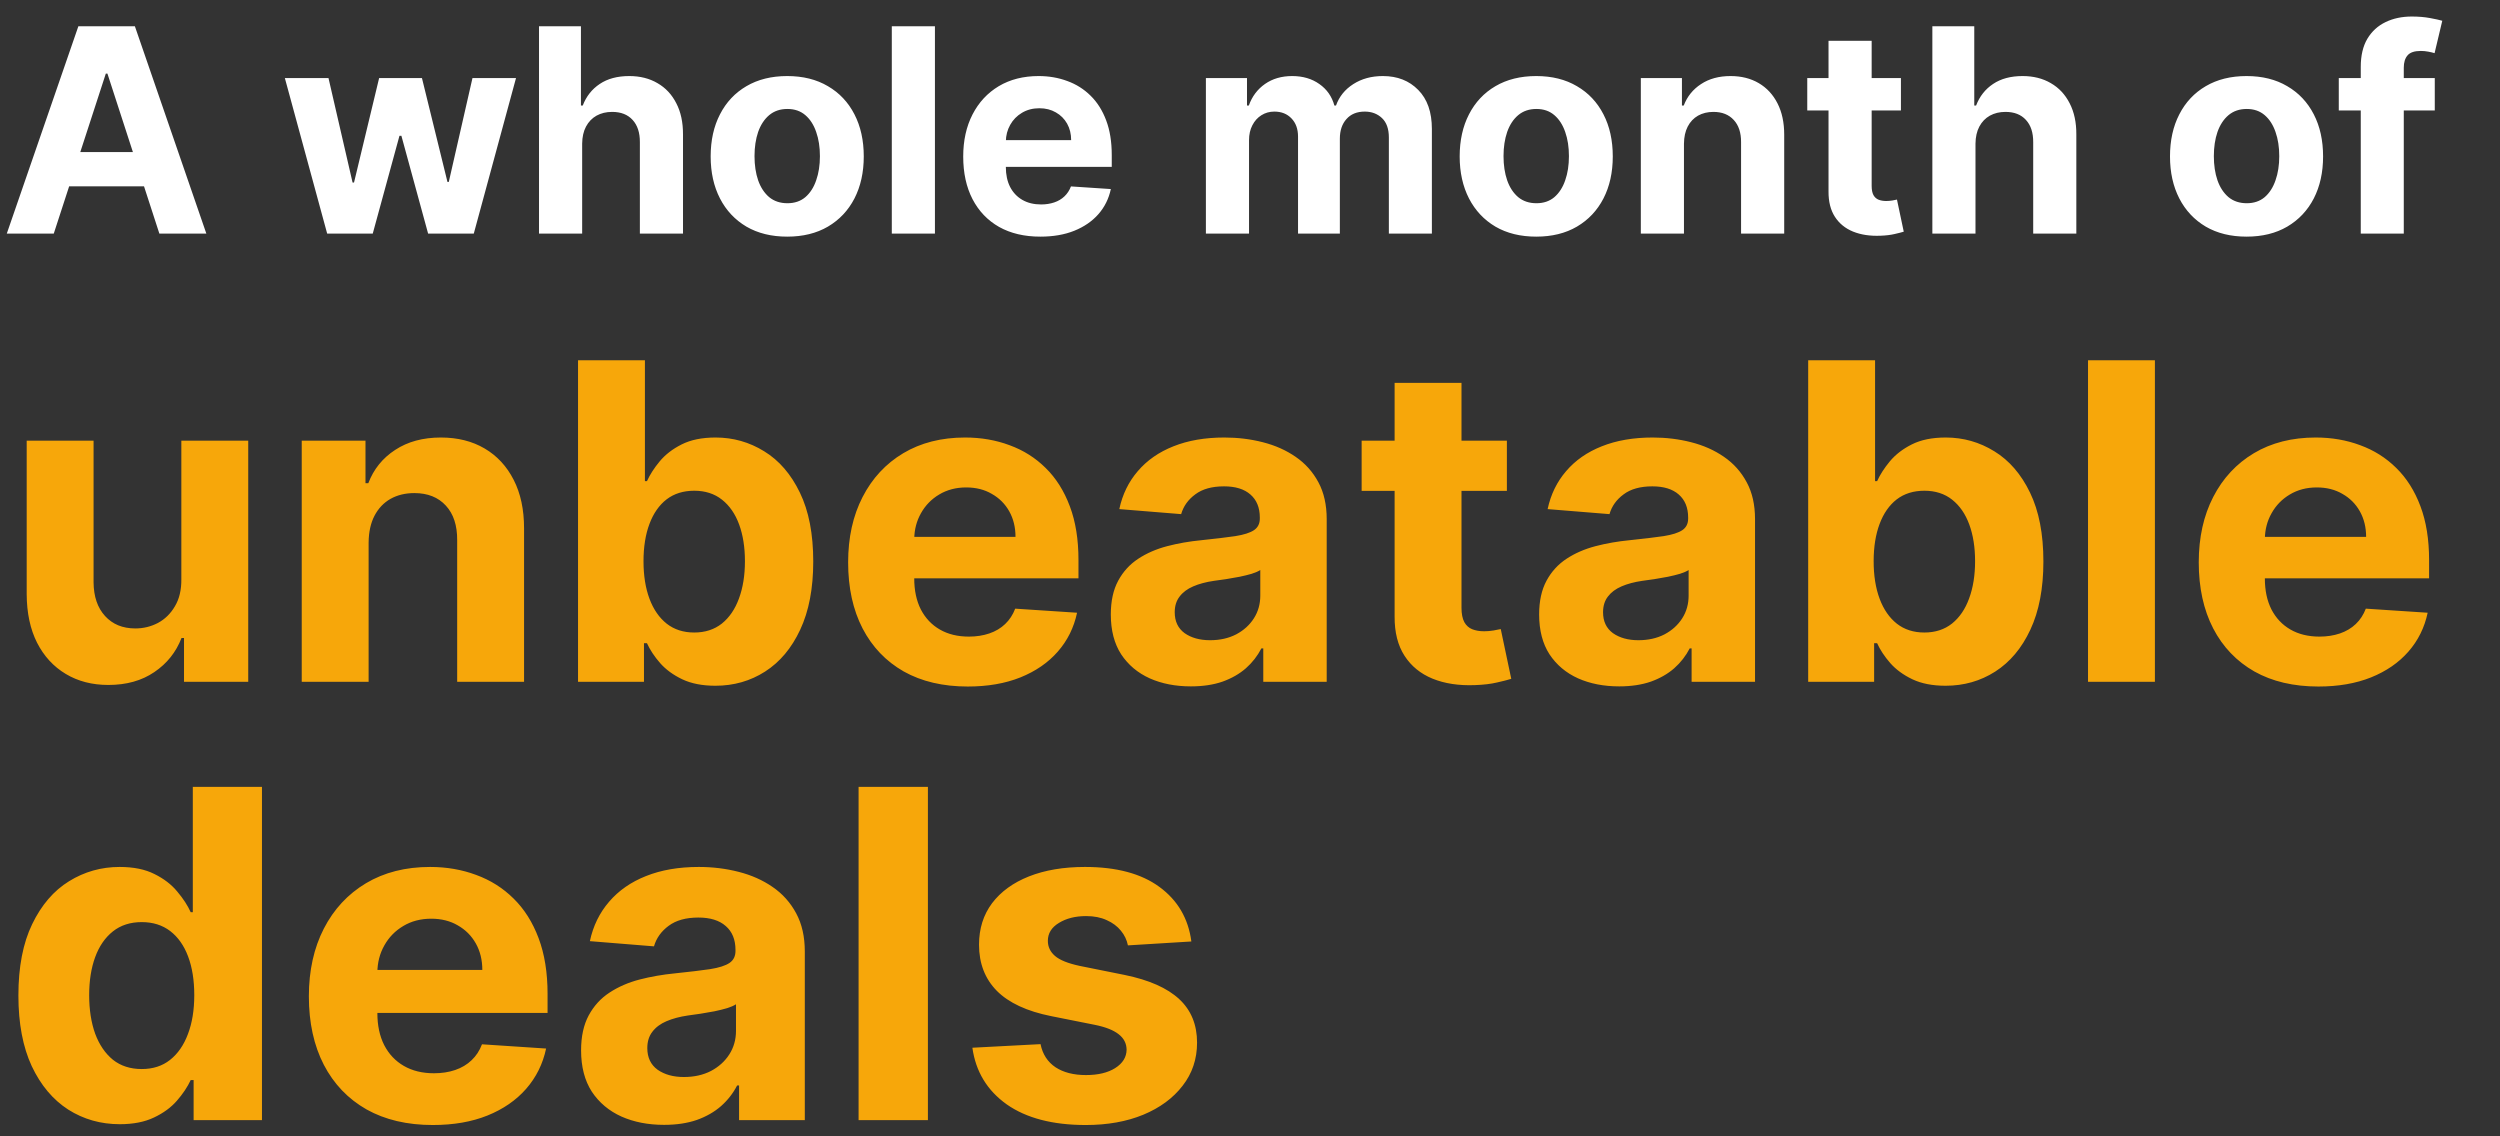
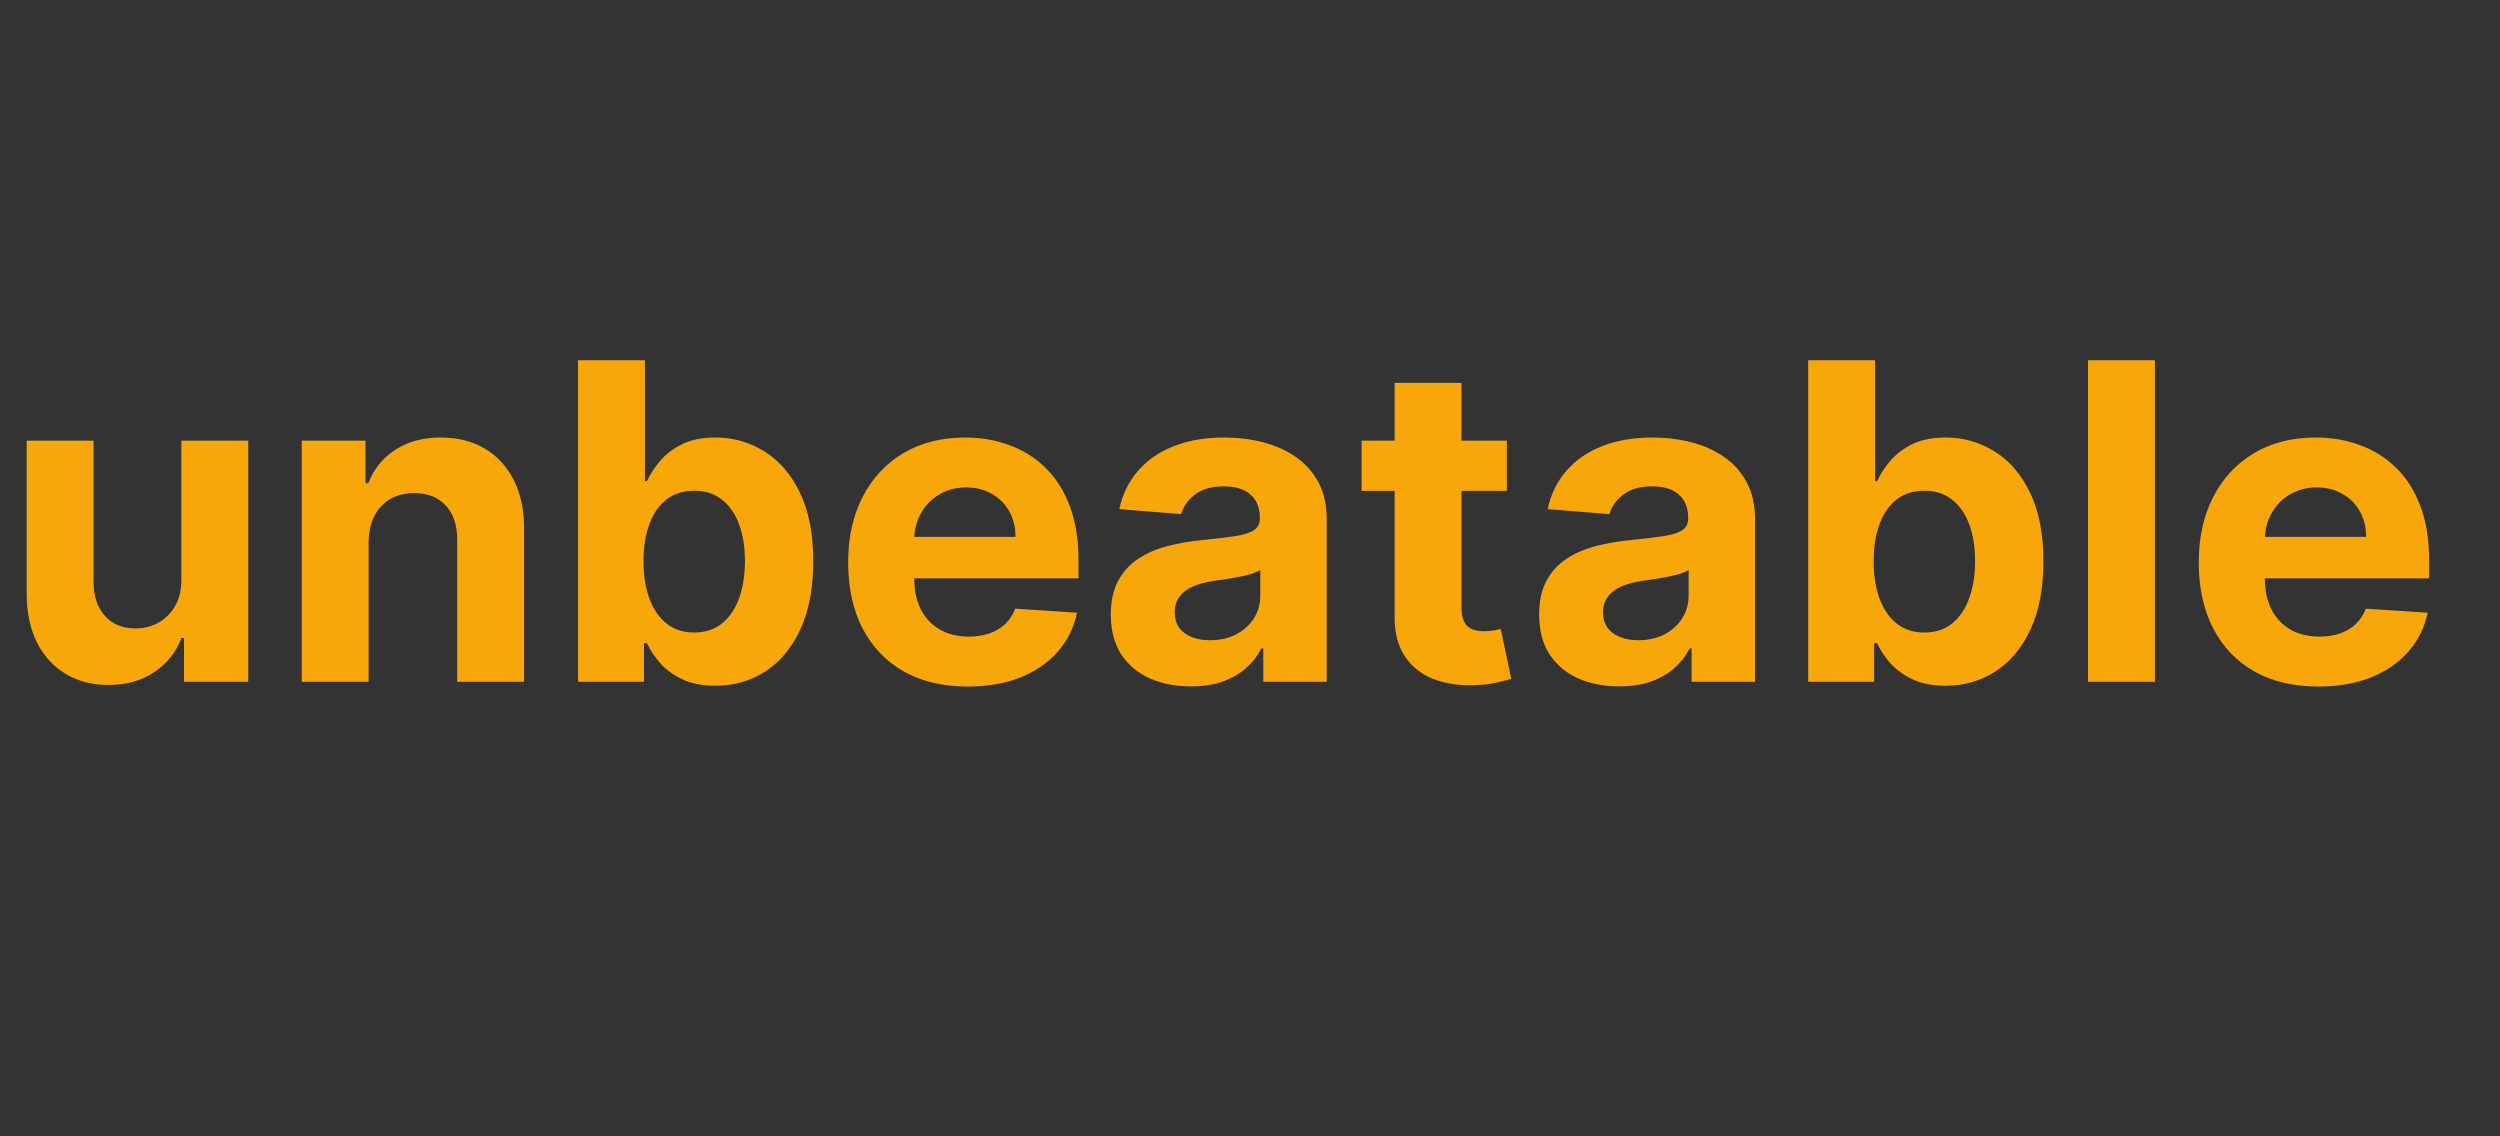
<svg xmlns="http://www.w3.org/2000/svg" width="154" height="70" viewBox="0 0 154 70" fill="none">
  <rect x="0" y="0" width="154" height="70" fill="#333333" stroke="none" />
  <g clip-path="url(#clip0_4359_11258)">
-     <path d="M3.312 14.39H0.418L4.828 1.616H8.308L12.711 14.39H9.817L6.618 4.535H6.518L3.312 14.39ZM3.131 9.369H9.967V11.477H3.131V9.369ZM20.154 14.39L17.547 4.81H20.235L21.719 11.246H21.807L23.354 4.81H25.992L27.564 11.209H27.645L29.104 4.81H31.786L29.185 14.39H26.372L24.726 8.365H24.607L22.961 14.39H20.154ZM35.861 8.851V14.39H33.203V1.616H35.786V6.5H35.898C36.114 5.934 36.464 5.492 36.946 5.171C37.428 4.847 38.033 4.685 38.761 4.685C39.426 4.685 40.006 4.831 40.501 5.122C41 5.409 41.387 5.822 41.661 6.363C41.94 6.899 42.077 7.542 42.073 8.29V14.39H39.416V8.764C39.42 8.174 39.27 7.714 38.967 7.386C38.667 7.057 38.247 6.893 37.707 6.893C37.345 6.893 37.025 6.97 36.746 7.124C36.472 7.278 36.256 7.502 36.098 7.797C35.944 8.088 35.865 8.44 35.861 8.851ZM48.492 14.577C47.524 14.577 46.686 14.371 45.979 13.96C45.276 13.544 44.733 12.966 44.351 12.226C43.968 11.481 43.777 10.619 43.777 9.637C43.777 8.648 43.968 7.783 44.351 7.043C44.733 6.298 45.276 5.72 45.979 5.309C46.686 4.893 47.524 4.685 48.492 4.685C49.461 4.685 50.297 4.893 51 5.309C51.707 5.72 52.251 6.298 52.634 7.043C53.016 7.783 53.208 8.648 53.208 9.637C53.208 10.619 53.016 11.481 52.634 12.226C52.251 12.966 51.707 13.544 51 13.96C50.297 14.371 49.461 14.577 48.492 14.577ZM48.505 12.519C48.946 12.519 49.314 12.394 49.609 12.145C49.904 11.891 50.127 11.546 50.276 11.109C50.43 10.673 50.507 10.176 50.507 9.619C50.507 9.061 50.43 8.565 50.276 8.128C50.127 7.691 49.904 7.346 49.609 7.093C49.314 6.839 48.946 6.712 48.505 6.712C48.06 6.712 47.686 6.839 47.382 7.093C47.083 7.346 46.856 7.691 46.702 8.128C46.553 8.565 46.478 9.061 46.478 9.619C46.478 10.176 46.553 10.673 46.702 11.109C46.856 11.546 47.083 11.891 47.382 12.145C47.686 12.394 48.06 12.519 48.505 12.519ZM57.592 1.616V14.39H54.935V1.616H57.592ZM64.087 14.577C63.101 14.577 62.253 14.377 61.542 13.978C60.835 13.575 60.291 13.005 59.908 12.269C59.525 11.529 59.334 10.654 59.334 9.644C59.334 8.658 59.525 7.793 59.908 7.049C60.291 6.305 60.829 5.725 61.523 5.309C62.222 4.893 63.041 4.685 63.981 4.685C64.613 4.685 65.201 4.787 65.746 4.991C66.295 5.19 66.773 5.492 67.18 5.895C67.592 6.298 67.912 6.806 68.141 7.417C68.37 8.024 68.484 8.735 68.484 9.55V10.28H60.395V8.633H65.983C65.983 8.251 65.9 7.912 65.734 7.616C65.567 7.321 65.336 7.09 65.041 6.924C64.75 6.754 64.411 6.668 64.025 6.668C63.621 6.668 63.264 6.762 62.952 6.949C62.644 7.132 62.403 7.379 62.228 7.691C62.054 7.999 61.964 8.342 61.96 8.72V10.286C61.96 10.76 62.047 11.17 62.222 11.515C62.401 11.86 62.652 12.126 62.977 12.313C63.301 12.5 63.686 12.594 64.13 12.594C64.426 12.594 64.696 12.552 64.941 12.469C65.187 12.386 65.397 12.261 65.571 12.095C65.746 11.928 65.879 11.725 65.971 11.483L68.428 11.646C68.303 12.236 68.047 12.752 67.661 13.193C67.278 13.629 66.783 13.97 66.176 14.215C65.573 14.457 64.877 14.577 64.087 14.577ZM74.283 14.39V4.81H76.815V6.5H76.928C77.127 5.939 77.46 5.496 77.926 5.171C78.391 4.847 78.948 4.685 79.597 4.685C80.254 4.685 80.813 4.849 81.275 5.178C81.737 5.502 82.044 5.943 82.198 6.5H82.298C82.493 5.951 82.847 5.512 83.358 5.184C83.874 4.851 84.483 4.685 85.186 4.685C86.08 4.685 86.805 4.97 87.362 5.539C87.924 6.105 88.204 6.907 88.204 7.947V14.39H85.554V8.471C85.554 7.939 85.412 7.54 85.129 7.273C84.847 7.007 84.493 6.874 84.069 6.874C83.587 6.874 83.21 7.028 82.94 7.336C82.67 7.639 82.535 8.041 82.535 8.54V14.39H79.959V8.415C79.959 7.945 79.824 7.571 79.553 7.292C79.287 7.014 78.936 6.874 78.499 6.874C78.204 6.874 77.938 6.949 77.701 7.099C77.468 7.244 77.283 7.45 77.146 7.716C77.009 7.978 76.94 8.286 76.94 8.639V14.39H74.283ZM94.632 14.577C93.663 14.577 92.825 14.371 92.118 13.96C91.415 13.544 90.873 12.966 90.49 12.226C90.108 11.481 89.916 10.619 89.916 9.637C89.916 8.648 90.108 7.783 90.49 7.043C90.873 6.298 91.415 5.72 92.118 5.309C92.825 4.893 93.663 4.685 94.632 4.685C95.601 4.685 96.436 4.893 97.139 5.309C97.846 5.72 98.391 6.298 98.773 7.043C99.156 7.783 99.347 8.648 99.347 9.637C99.347 10.619 99.156 11.481 98.773 12.226C98.391 12.966 97.846 13.544 97.139 13.96C96.436 14.371 95.601 14.577 94.632 14.577ZM94.644 12.519C95.085 12.519 95.453 12.394 95.748 12.145C96.043 11.891 96.266 11.546 96.416 11.109C96.57 10.673 96.646 10.176 96.646 9.619C96.646 9.061 96.57 8.565 96.416 8.128C96.266 7.691 96.043 7.346 95.748 7.093C95.453 6.839 95.085 6.712 94.644 6.712C94.199 6.712 93.825 6.839 93.522 7.093C93.222 7.346 92.996 7.691 92.842 8.128C92.692 8.565 92.617 9.061 92.617 9.619C92.617 10.176 92.692 10.673 92.842 11.109C92.996 11.546 93.222 11.891 93.522 12.145C93.825 12.394 94.199 12.519 94.644 12.519ZM103.732 8.851V14.39H101.075V4.81H103.607V6.5H103.719C103.931 5.943 104.287 5.502 104.786 5.178C105.285 4.849 105.89 4.685 106.601 4.685C107.266 4.685 107.846 4.831 108.341 5.122C108.836 5.413 109.221 5.828 109.495 6.369C109.769 6.905 109.907 7.546 109.907 8.29V14.39H107.25V8.764C107.254 8.178 107.104 7.72 106.801 7.392C106.497 7.059 106.079 6.893 105.547 6.893C105.189 6.893 104.873 6.97 104.599 7.124C104.329 7.278 104.116 7.502 103.963 7.797C103.813 8.088 103.736 8.44 103.732 8.851ZM117.097 4.81V6.806H111.327V4.81H117.097ZM112.637 2.514H115.294V11.446C115.294 11.691 115.331 11.883 115.406 12.02C115.481 12.153 115.585 12.246 115.718 12.301C115.855 12.355 116.013 12.382 116.192 12.382C116.317 12.382 116.442 12.371 116.566 12.351C116.691 12.325 116.787 12.307 116.853 12.294L117.271 14.271C117.138 14.313 116.951 14.361 116.71 14.415C116.469 14.473 116.176 14.508 115.83 14.521C115.19 14.546 114.629 14.461 114.146 14.265C113.668 14.07 113.296 13.766 113.03 13.355C112.764 12.943 112.633 12.423 112.637 11.795V2.514ZM121.69 8.851V14.39H119.033V1.616H121.615V6.5H121.728C121.944 5.934 122.293 5.492 122.775 5.171C123.258 4.847 123.863 4.685 124.59 4.685C125.256 4.685 125.836 4.831 126.331 5.122C126.83 5.409 127.216 5.822 127.491 6.363C127.769 6.899 127.907 7.542 127.902 8.29V14.39H125.245V8.764C125.25 8.174 125.1 7.714 124.796 7.386C124.497 7.057 124.077 6.893 123.536 6.893C123.175 6.893 122.854 6.97 122.576 7.124C122.301 7.278 122.085 7.502 121.927 7.797C121.773 8.088 121.694 8.44 121.69 8.851ZM138.387 14.577C137.418 14.577 136.58 14.371 135.874 13.96C135.171 13.544 134.628 12.966 134.246 12.226C133.863 11.481 133.672 10.619 133.672 9.637C133.672 8.648 133.863 7.783 134.246 7.043C134.628 6.298 135.171 5.72 135.874 5.309C136.58 4.893 137.418 4.685 138.387 4.685C139.356 4.685 140.192 4.893 140.894 5.309C141.601 5.72 142.146 6.298 142.529 7.043C142.911 7.783 143.102 8.648 143.102 9.637C143.102 10.619 142.911 11.481 142.529 12.226C142.146 12.966 141.601 13.544 140.894 13.96C140.192 14.371 139.356 14.577 138.387 14.577ZM138.4 12.519C138.84 12.519 139.208 12.394 139.504 12.145C139.799 11.891 140.021 11.546 140.171 11.109C140.325 10.673 140.402 10.176 140.402 9.619C140.402 9.061 140.325 8.565 140.171 8.128C140.021 7.691 139.799 7.346 139.504 7.093C139.208 6.839 138.84 6.712 138.4 6.712C137.955 6.712 137.58 6.839 137.277 7.093C136.978 7.346 136.751 7.691 136.597 8.128C136.447 8.565 136.373 9.061 136.373 9.619C136.373 10.176 136.447 10.673 136.597 11.109C136.751 11.546 136.978 11.891 137.277 12.145C137.58 12.394 137.955 12.519 138.4 12.519ZM149.982 4.81V6.806H144.069V4.81H149.982ZM145.423 14.39V4.117C145.423 3.423 145.558 2.847 145.828 2.39C146.102 1.932 146.477 1.589 146.951 1.361C147.425 1.132 147.963 1.018 148.566 1.018C148.974 1.018 149.346 1.049 149.683 1.111C150.024 1.173 150.277 1.23 150.444 1.279L149.97 3.275C149.866 3.242 149.737 3.211 149.583 3.182C149.433 3.153 149.279 3.138 149.121 3.138C148.73 3.138 148.458 3.23 148.304 3.413C148.15 3.591 148.073 3.843 148.073 4.167V14.39H145.423Z" fill="white" />
    <path d="M11.171 35.675V27.144H15.291V42H11.335V39.301H11.181C10.845 40.172 10.288 40.872 9.507 41.4C8.734 41.929 7.789 42.193 6.674 42.193C5.681 42.193 4.807 41.968 4.053 41.516C3.298 41.065 2.708 40.423 2.283 39.592C1.863 38.76 1.651 37.764 1.644 36.603V27.144H5.764V35.868C5.771 36.745 6.006 37.438 6.471 37.947C6.935 38.457 7.557 38.712 8.337 38.712C8.834 38.712 9.298 38.599 9.73 38.373C10.162 38.141 10.51 37.799 10.774 37.348C11.045 36.897 11.178 36.339 11.171 35.675ZM22.707 33.411V42H18.587V27.144H22.514V29.765H22.688C23.017 28.901 23.568 28.218 24.342 27.715C25.116 27.205 26.054 26.951 27.156 26.951C28.188 26.951 29.087 27.176 29.855 27.628C30.622 28.079 31.218 28.724 31.644 29.562C32.07 30.394 32.282 31.387 32.282 32.541V42H28.162V33.276C28.169 32.367 27.936 31.657 27.466 31.148C26.995 30.632 26.347 30.374 25.522 30.374C24.967 30.374 24.477 30.494 24.052 30.732C23.633 30.971 23.304 31.319 23.065 31.777C22.833 32.228 22.714 32.773 22.707 33.411ZM35.607 42V22.192H39.727V29.639H39.853C40.034 29.239 40.295 28.833 40.636 28.421C40.985 28.002 41.436 27.653 41.991 27.376C42.551 27.092 43.248 26.951 44.08 26.951C45.163 26.951 46.162 27.234 47.078 27.802C47.994 28.363 48.725 29.21 49.273 30.345C49.822 31.474 50.096 32.889 50.096 34.591C50.096 36.248 49.828 37.648 49.293 38.789C48.764 39.924 48.042 40.785 47.126 41.371C46.217 41.952 45.198 42.242 44.07 42.242C43.27 42.242 42.59 42.11 42.029 41.845C41.475 41.581 41.02 41.249 40.666 40.849C40.311 40.443 40.04 40.033 39.853 39.621H39.669V42H35.607ZM39.64 34.572C39.64 35.455 39.763 36.226 40.008 36.884C40.253 37.541 40.608 38.054 41.072 38.421C41.536 38.782 42.1 38.963 42.764 38.963C43.435 38.963 44.002 38.779 44.467 38.412C44.931 38.038 45.282 37.522 45.521 36.864C45.766 36.2 45.888 35.436 45.888 34.572C45.888 33.714 45.769 32.96 45.531 32.309C45.292 31.657 44.941 31.148 44.476 30.781C44.012 30.413 43.441 30.229 42.764 30.229C42.094 30.229 41.526 30.407 41.062 30.761C40.604 31.116 40.253 31.619 40.008 32.27C39.763 32.921 39.64 33.689 39.64 34.572ZM59.615 42.29C58.087 42.29 56.772 41.981 55.669 41.362C54.573 40.736 53.728 39.853 53.135 38.712C52.542 37.564 52.245 36.206 52.245 34.64C52.245 33.111 52.542 31.77 53.135 30.616C53.728 29.462 54.563 28.562 55.64 27.918C56.723 27.273 57.993 26.951 59.451 26.951C60.431 26.951 61.343 27.108 62.188 27.424C63.039 27.734 63.781 28.201 64.412 28.827C65.051 29.452 65.547 30.239 65.902 31.187C66.257 32.128 66.434 33.231 66.434 34.495V35.626H53.889V33.073H62.555C62.555 32.48 62.426 31.954 62.169 31.496C61.911 31.038 61.553 30.681 61.095 30.423C60.644 30.158 60.118 30.026 59.518 30.026C58.893 30.026 58.339 30.171 57.855 30.461C57.378 30.745 57.004 31.129 56.733 31.612C56.462 32.09 56.324 32.621 56.317 33.208V35.636C56.317 36.371 56.453 37.006 56.723 37.541C57.001 38.076 57.391 38.489 57.894 38.779C58.397 39.069 58.993 39.215 59.683 39.215C60.141 39.215 60.56 39.15 60.94 39.021C61.321 38.892 61.646 38.699 61.917 38.441C62.188 38.183 62.394 37.867 62.536 37.493L66.347 37.744C66.153 38.66 65.757 39.459 65.157 40.143C64.564 40.82 63.797 41.349 62.855 41.729C61.92 42.103 60.84 42.29 59.615 42.29ZM73.359 42.281C72.411 42.281 71.566 42.116 70.825 41.787C70.083 41.452 69.497 40.959 69.065 40.307C68.639 39.65 68.426 38.831 68.426 37.851C68.426 37.025 68.578 36.332 68.881 35.771C69.184 35.21 69.597 34.759 70.119 34.417C70.641 34.075 71.234 33.818 71.898 33.644C72.569 33.469 73.272 33.347 74.007 33.276C74.871 33.186 75.567 33.102 76.096 33.025C76.625 32.941 77.008 32.818 77.247 32.657C77.486 32.496 77.605 32.257 77.605 31.941V31.883C77.605 31.271 77.412 30.797 77.025 30.461C76.644 30.126 76.103 29.959 75.4 29.959C74.658 29.959 74.068 30.123 73.63 30.452C73.191 30.774 72.901 31.18 72.759 31.67L68.949 31.361C69.142 30.458 69.522 29.678 70.09 29.02C70.657 28.356 71.389 27.847 72.285 27.492C73.188 27.131 74.233 26.951 75.419 26.951C76.244 26.951 77.034 27.047 77.789 27.241C78.549 27.434 79.223 27.734 79.81 28.14C80.403 28.546 80.871 29.069 81.213 29.707C81.554 30.339 81.725 31.096 81.725 31.98V42H77.818V39.94H77.702C77.463 40.404 77.144 40.814 76.744 41.168C76.344 41.516 75.864 41.79 75.303 41.99C74.742 42.184 74.094 42.281 73.359 42.281ZM74.539 39.437C75.145 39.437 75.68 39.318 76.144 39.079C76.609 38.834 76.973 38.505 77.237 38.093C77.502 37.68 77.634 37.212 77.634 36.69V35.114C77.505 35.197 77.328 35.275 77.102 35.346C76.883 35.41 76.635 35.471 76.357 35.529C76.08 35.581 75.803 35.629 75.525 35.675C75.248 35.713 74.997 35.749 74.771 35.781C74.287 35.852 73.865 35.965 73.504 36.12C73.143 36.274 72.862 36.484 72.663 36.748C72.463 37.006 72.363 37.328 72.363 37.715C72.363 38.276 72.566 38.705 72.972 39.002C73.385 39.292 73.907 39.437 74.539 39.437ZM92.824 27.144V30.239H83.877V27.144H92.824ZM85.908 23.585H90.028V37.435C90.028 37.815 90.087 38.112 90.203 38.325C90.319 38.531 90.48 38.676 90.686 38.76C90.899 38.844 91.144 38.886 91.421 38.886C91.615 38.886 91.808 38.87 92.001 38.837C92.195 38.799 92.343 38.77 92.446 38.75L93.094 41.816C92.888 41.881 92.598 41.955 92.224 42.039C91.85 42.129 91.395 42.184 90.86 42.203C89.867 42.242 88.997 42.11 88.249 41.807C87.507 41.504 86.93 41.033 86.518 40.395C86.105 39.756 85.902 38.95 85.908 37.977V23.585ZM99.744 42.281C98.796 42.281 97.951 42.116 97.21 41.787C96.468 41.452 95.882 40.959 95.45 40.307C95.024 39.65 94.811 38.831 94.811 37.851C94.811 37.025 94.963 36.332 95.266 35.771C95.569 35.21 95.981 34.759 96.504 34.417C97.026 34.075 97.619 33.818 98.283 33.644C98.954 33.469 99.657 33.347 100.392 33.276C101.256 33.186 101.952 33.102 102.481 33.025C103.01 32.941 103.393 32.818 103.632 32.657C103.871 32.496 103.99 32.257 103.99 31.941V31.883C103.99 31.271 103.796 30.797 103.41 30.461C103.029 30.126 102.487 29.959 101.785 29.959C101.043 29.959 100.453 30.123 100.015 30.452C99.576 30.774 99.286 31.18 99.144 31.67L95.334 31.361C95.527 30.458 95.907 29.678 96.475 29.02C97.042 28.356 97.774 27.847 98.67 27.492C99.573 27.131 100.618 26.951 101.804 26.951C102.629 26.951 103.419 27.047 104.174 27.241C104.934 27.434 105.608 27.734 106.195 28.14C106.788 28.546 107.256 29.069 107.597 29.707C107.939 30.339 108.11 31.096 108.11 31.98V42H104.203V39.94H104.087C103.848 40.404 103.529 40.814 103.129 41.168C102.729 41.516 102.249 41.79 101.688 41.99C101.127 42.184 100.479 42.281 99.744 42.281ZM100.924 39.437C101.53 39.437 102.065 39.318 102.529 39.079C102.994 38.834 103.358 38.505 103.622 38.093C103.887 37.68 104.019 37.212 104.019 36.69V35.114C103.89 35.197 103.713 35.275 103.487 35.346C103.268 35.41 103.019 35.471 102.742 35.529C102.465 35.581 102.188 35.629 101.91 35.675C101.633 35.713 101.382 35.749 101.156 35.781C100.672 35.852 100.25 35.965 99.889 36.12C99.528 36.274 99.247 36.484 99.047 36.748C98.848 37.006 98.748 37.328 98.748 37.715C98.748 38.276 98.951 38.705 99.357 39.002C99.77 39.292 100.292 39.437 100.924 39.437ZM111.384 42V22.192H115.504V29.639H115.63C115.811 29.239 116.072 28.833 116.413 28.421C116.762 28.002 117.213 27.653 117.767 27.376C118.328 27.092 119.025 26.951 119.857 26.951C120.94 26.951 121.939 27.234 122.855 27.802C123.77 28.363 124.502 29.21 125.05 30.345C125.598 31.474 125.873 32.889 125.873 34.591C125.873 36.248 125.605 37.648 125.07 38.789C124.541 39.924 123.819 40.785 122.903 41.371C121.994 41.952 120.975 42.242 119.847 42.242C119.047 42.242 118.367 42.11 117.806 41.845C117.252 41.581 116.797 41.249 116.442 40.849C116.088 40.443 115.817 40.033 115.63 39.621H115.446V42H111.384ZM115.417 34.572C115.417 35.455 115.54 36.226 115.785 36.884C116.03 37.541 116.384 38.054 116.849 38.421C117.313 38.782 117.877 38.963 118.541 38.963C119.212 38.963 119.779 38.779 120.243 38.412C120.708 38.038 121.059 37.522 121.298 36.864C121.543 36.2 121.665 35.436 121.665 34.572C121.665 33.714 121.546 32.96 121.307 32.309C121.069 31.657 120.717 31.148 120.253 30.781C119.789 30.413 119.218 30.229 118.541 30.229C117.871 30.229 117.303 30.407 116.839 30.761C116.381 31.116 116.03 31.619 115.785 32.27C115.54 32.921 115.417 33.689 115.417 34.572ZM132.742 22.192V42H128.622V22.192H132.742ZM142.813 42.29C141.285 42.29 139.969 41.981 138.867 41.362C137.771 40.736 136.926 39.853 136.333 38.712C135.739 37.564 135.443 36.206 135.443 34.64C135.443 33.111 135.739 31.77 136.333 30.616C136.926 29.462 137.761 28.562 138.838 27.918C139.921 27.273 141.191 26.951 142.648 26.951C143.629 26.951 144.541 27.108 145.386 27.424C146.237 27.734 146.978 28.201 147.61 28.827C148.248 29.452 148.745 30.239 149.1 31.187C149.454 32.128 149.632 33.231 149.632 34.495V35.626H137.087V33.073H145.753C145.753 32.48 145.624 31.954 145.366 31.496C145.108 31.038 144.75 30.681 144.293 30.423C143.841 30.158 143.316 30.026 142.716 30.026C142.091 30.026 141.536 30.171 141.053 30.461C140.575 30.745 140.201 31.129 139.931 31.612C139.66 32.09 139.521 32.621 139.515 33.208V35.636C139.515 36.371 139.65 37.006 139.921 37.541C140.198 38.076 140.588 38.489 141.091 38.779C141.594 39.069 142.191 39.215 142.881 39.215C143.338 39.215 143.757 39.15 144.138 39.021C144.518 38.892 144.844 38.699 145.115 38.441C145.386 38.183 145.592 37.867 145.734 37.493L149.544 37.744C149.351 38.66 148.955 39.459 148.355 40.143C147.762 40.82 146.994 41.349 146.053 41.729C145.118 42.103 144.038 42.29 142.813 42.29Z" fill="#F7A70A" />
-     <path d="M7.377 69.251C6.208 69.251 5.148 68.95 4.2 68.349C3.257 67.74 2.509 66.848 1.954 65.672C1.407 64.49 1.133 63.04 1.133 61.322C1.133 59.558 1.417 58.092 1.985 56.922C2.553 55.746 3.308 54.868 4.25 54.286C5.199 53.698 6.238 53.404 7.367 53.404C8.229 53.404 8.947 53.551 9.522 53.845C10.103 54.133 10.571 54.493 10.925 54.928C11.286 55.355 11.56 55.776 11.747 56.191H11.877V48.473H16.137V69H11.927V66.534H11.747C11.546 66.962 11.262 67.386 10.895 67.807C10.534 68.222 10.063 68.566 9.482 68.84C8.907 69.114 8.206 69.251 7.377 69.251ZM8.73 65.853C9.418 65.853 10 65.666 10.474 65.291C10.955 64.911 11.323 64.379 11.577 63.698C11.837 63.016 11.967 62.218 11.967 61.302C11.967 60.387 11.841 59.592 11.587 58.917C11.333 58.242 10.965 57.721 10.484 57.353C10.003 56.986 9.418 56.802 8.73 56.802C8.028 56.802 7.437 56.992 6.956 57.373C6.475 57.754 6.111 58.282 5.863 58.957C5.616 59.632 5.493 60.414 5.493 61.302C5.493 62.198 5.616 62.989 5.863 63.678C6.117 64.359 6.482 64.894 6.956 65.281C7.437 65.662 8.028 65.853 8.73 65.853ZM26.664 69.301C25.08 69.301 23.717 68.98 22.574 68.338C21.438 67.69 20.563 66.775 19.948 65.592C19.334 64.403 19.026 62.996 19.026 61.373C19.026 59.789 19.334 58.399 19.948 57.203C20.563 56.007 21.428 55.075 22.544 54.407C23.667 53.738 24.983 53.404 26.493 53.404C27.509 53.404 28.454 53.568 29.33 53.895C30.212 54.216 30.98 54.7 31.635 55.349C32.297 55.997 32.811 56.812 33.179 57.794C33.546 58.77 33.73 59.913 33.73 61.222V62.395H20.73V59.749H29.711C29.711 59.134 29.577 58.589 29.31 58.115C29.043 57.641 28.672 57.27 28.197 57.002C27.73 56.728 27.185 56.592 26.564 56.592C25.915 56.592 25.341 56.742 24.84 57.043C24.345 57.337 23.957 57.734 23.677 58.235C23.396 58.73 23.253 59.281 23.246 59.889V62.405C23.246 63.167 23.386 63.825 23.667 64.379C23.954 64.934 24.358 65.362 24.88 65.662C25.401 65.963 26.019 66.113 26.734 66.113C27.208 66.113 27.643 66.047 28.037 65.913C28.431 65.779 28.768 65.579 29.049 65.311C29.33 65.044 29.544 64.717 29.691 64.329L33.64 64.59C33.439 65.539 33.028 66.367 32.407 67.076C31.792 67.777 30.997 68.325 30.021 68.719C29.052 69.107 27.933 69.301 26.664 69.301ZM40.906 69.291C39.924 69.291 39.049 69.12 38.28 68.779C37.512 68.432 36.904 67.921 36.456 67.246C36.015 66.564 35.795 65.716 35.795 64.7C35.795 63.845 35.952 63.127 36.266 62.545C36.58 61.964 37.007 61.496 37.549 61.142C38.09 60.788 38.705 60.52 39.393 60.34C40.088 60.16 40.816 60.033 41.578 59.959C42.473 59.866 43.195 59.779 43.743 59.699C44.291 59.612 44.688 59.485 44.936 59.318C45.183 59.151 45.306 58.904 45.306 58.576V58.516C45.306 57.881 45.106 57.39 44.705 57.043C44.311 56.695 43.75 56.521 43.021 56.521C42.253 56.521 41.641 56.692 41.187 57.032C40.733 57.367 40.432 57.788 40.285 58.295L36.336 57.975C36.536 57.039 36.931 56.231 37.519 55.549C38.107 54.861 38.865 54.333 39.794 53.965C40.729 53.591 41.812 53.404 43.041 53.404C43.897 53.404 44.715 53.504 45.497 53.705C46.285 53.905 46.984 54.216 47.592 54.637C48.206 55.058 48.691 55.599 49.045 56.261C49.399 56.916 49.576 57.701 49.576 58.616V69H45.527V66.865H45.407C45.16 67.346 44.829 67.77 44.414 68.138C44 68.499 43.502 68.783 42.921 68.99C42.34 69.19 41.668 69.291 40.906 69.291ZM42.129 66.344C42.757 66.344 43.312 66.22 43.793 65.973C44.274 65.719 44.652 65.378 44.926 64.951C45.2 64.523 45.337 64.039 45.337 63.497V61.864C45.203 61.95 45.019 62.031 44.785 62.104C44.558 62.171 44.301 62.234 44.014 62.295C43.726 62.348 43.439 62.398 43.151 62.445C42.864 62.485 42.604 62.522 42.37 62.555C41.869 62.629 41.431 62.746 41.057 62.906C40.682 63.066 40.392 63.283 40.185 63.557C39.978 63.825 39.874 64.159 39.874 64.56C39.874 65.141 40.084 65.585 40.505 65.893C40.933 66.194 41.474 66.344 42.129 66.344ZM57.159 48.473V69H52.889V48.473H57.159ZM73.388 57.995L69.48 58.235C69.413 57.901 69.269 57.6 69.049 57.333C68.828 57.059 68.537 56.842 68.177 56.682C67.822 56.515 67.398 56.431 66.903 56.431C66.242 56.431 65.684 56.572 65.23 56.852C64.775 57.126 64.548 57.494 64.548 57.955C64.548 58.322 64.695 58.633 64.989 58.887C65.283 59.141 65.788 59.344 66.503 59.498L69.289 60.059C70.786 60.367 71.902 60.861 72.637 61.543C73.372 62.224 73.739 63.12 73.739 64.229C73.739 65.238 73.442 66.123 72.847 66.885C72.259 67.647 71.451 68.242 70.422 68.669C69.399 69.09 68.22 69.301 66.883 69.301C64.846 69.301 63.222 68.876 62.012 68.028C60.81 67.172 60.105 66.01 59.898 64.54L64.097 64.319C64.224 64.941 64.531 65.415 65.019 65.743C65.507 66.063 66.132 66.224 66.894 66.224C67.642 66.224 68.243 66.08 68.698 65.793C69.159 65.499 69.393 65.121 69.399 64.66C69.393 64.272 69.229 63.955 68.908 63.708C68.587 63.454 68.093 63.26 67.425 63.127L64.759 62.595C63.255 62.295 62.136 61.773 61.401 61.032C60.673 60.29 60.308 59.344 60.308 58.195C60.308 57.206 60.576 56.354 61.11 55.639C61.651 54.924 62.41 54.373 63.386 53.986C64.368 53.598 65.517 53.404 66.833 53.404C68.778 53.404 70.308 53.815 71.424 54.637C72.546 55.459 73.201 56.578 73.388 57.995Z" fill="#F7A70A" />
  </g>
  <defs>
    <clipPath id="clip0_4359_11258">
      <rect width="154" height="70" fill="white" />
    </clipPath>
  </defs>
</svg>